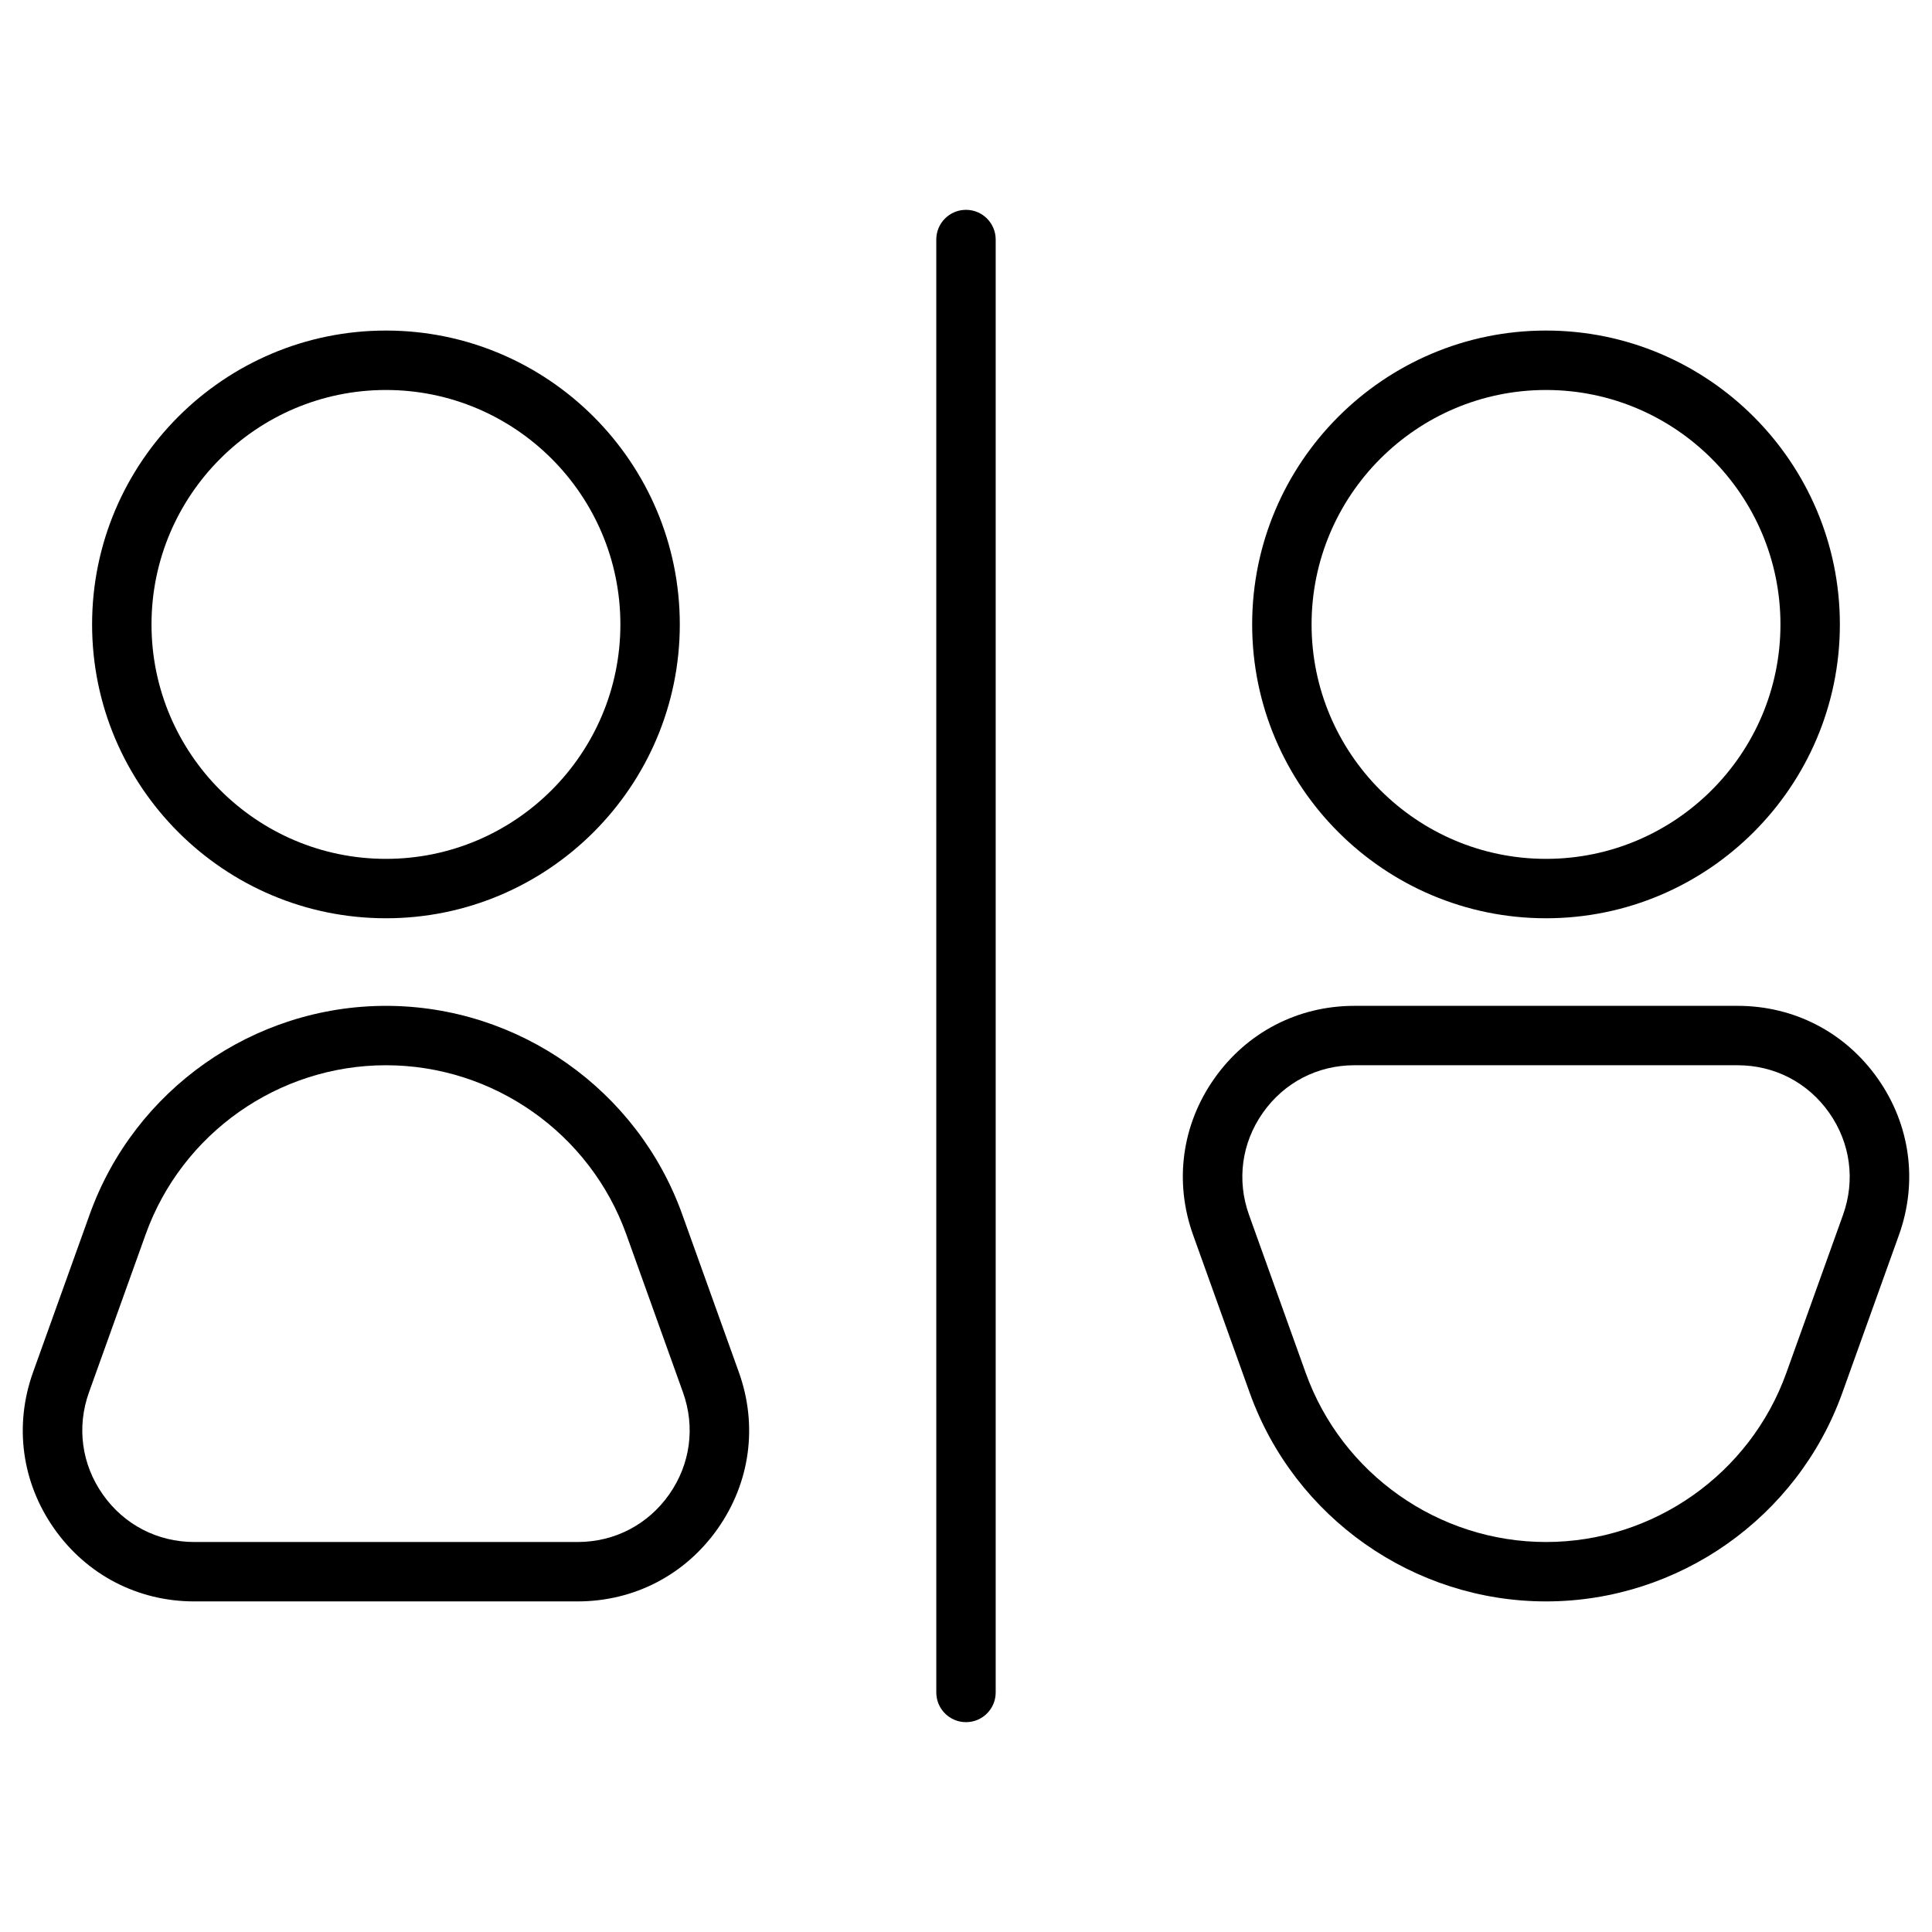
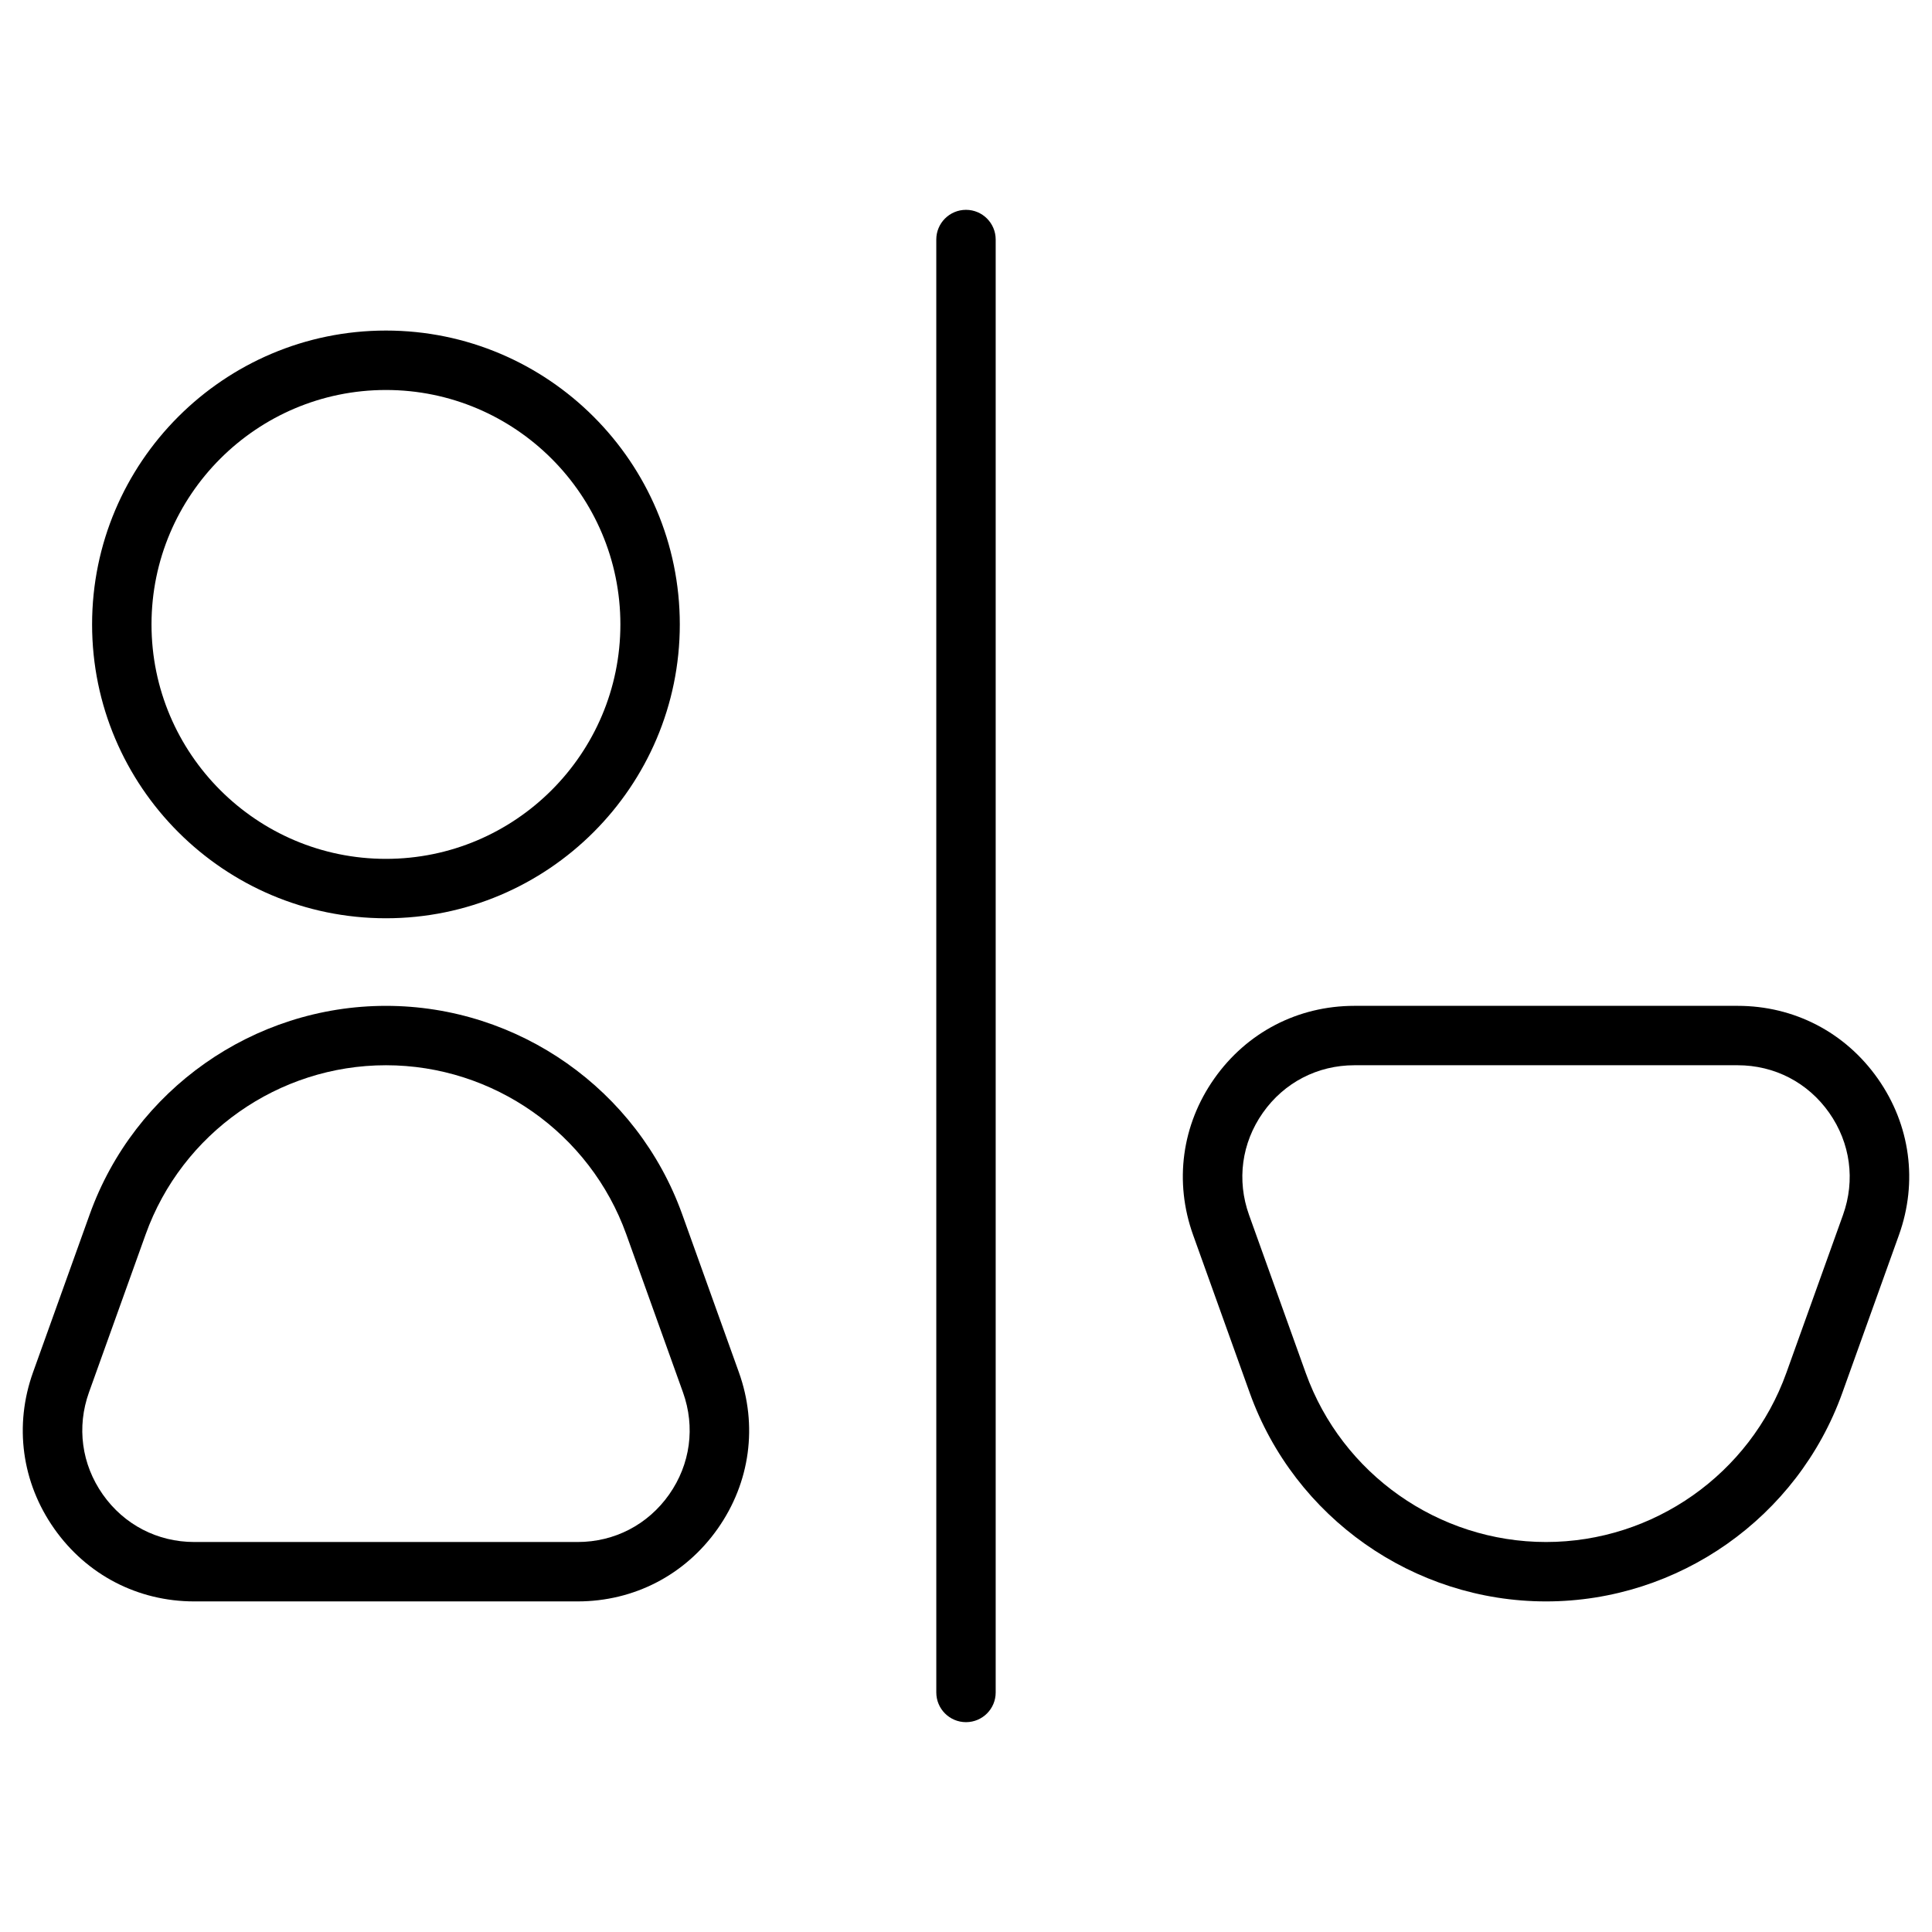
<svg xmlns="http://www.w3.org/2000/svg" fill="#000000" width="800px" height="800px" version="1.1" viewBox="144 144 512 512">
  <g>
    <path d="m400 600.39c-4.348 0-7.871-3.523-7.871-7.871l-0.004-385.04c0-4.348 3.523-7.871 7.871-7.871s7.871 3.523 7.871 7.871v385.04c0.004 4.348-3.519 7.871-7.867 7.871z" />
    <path d="m246.28 387.35c-42.941 0-77.875-34.934-77.875-77.875 0-42.941 34.934-77.875 77.875-77.875s77.875 34.934 77.875 77.875c0 42.938-34.934 77.875-77.875 77.875zm0-140c-34.258 0-62.129 27.871-62.129 62.129 0 34.258 27.871 62.129 62.129 62.129s62.129-27.871 62.129-62.129c0-34.258-27.871-62.129-62.129-62.129z" />
-     <path d="m553.71 387.35c-42.941 0-77.875-34.934-77.875-77.875 0-42.941 34.934-77.875 77.875-77.875s77.875 34.934 77.875 77.875c0 42.938-34.934 77.875-77.875 77.875zm0-140c-34.258 0-62.129 27.871-62.129 62.129 0 34.258 27.871 62.129 62.129 62.129 34.258 0 62.129-27.871 62.129-62.129 0-34.258-27.871-62.129-62.129-62.129z" />
    <path d="m297.07 568.39h-101.57c-14.98 0-28.512-7.027-37.133-19.277-8.621-12.25-10.664-27.363-5.606-41.461l15.02-41.852c11.855-33.039 43.402-55.238 78.504-55.238s66.648 22.199 78.504 55.238l15.016 41.855c5.059 14.098 3.016 29.211-5.606 41.461-8.617 12.25-22.152 19.273-37.129 19.273zm-50.785-142.09c-28.477 0-54.07 18.008-63.684 44.812l-15.016 41.855c-3.305 9.211-1.969 19.082 3.66 27.086 5.629 8.004 14.473 12.594 24.258 12.594h101.57c9.785 0 18.625-4.59 24.258-12.594 5.629-8.004 6.965-17.875 3.66-27.086l-15.016-41.855c-9.621-26.805-35.211-44.812-63.688-44.812z" />
    <path d="m553.71 568.39c-35.102 0-66.648-22.199-78.504-55.238l-15.016-41.855c-5.059-14.098-3.016-29.211 5.606-41.461 8.621-12.25 22.152-19.277 37.133-19.277h101.57c14.98 0 28.512 7.027 37.133 19.277 8.621 12.25 10.664 27.363 5.606 41.461l-15.016 41.855c-11.855 33.039-43.406 55.238-78.508 55.238zm-50.781-142.09c-9.785 0-18.625 4.59-24.258 12.594-5.629 8.004-6.965 17.875-3.66 27.086l15.016 41.855c9.617 26.801 35.211 44.812 63.684 44.812 28.477 0 54.066-18.008 63.684-44.812l15.016-41.855c3.305-9.211 1.969-19.082-3.66-27.086s-14.473-12.594-24.258-12.594z" />
  </g>
</svg>